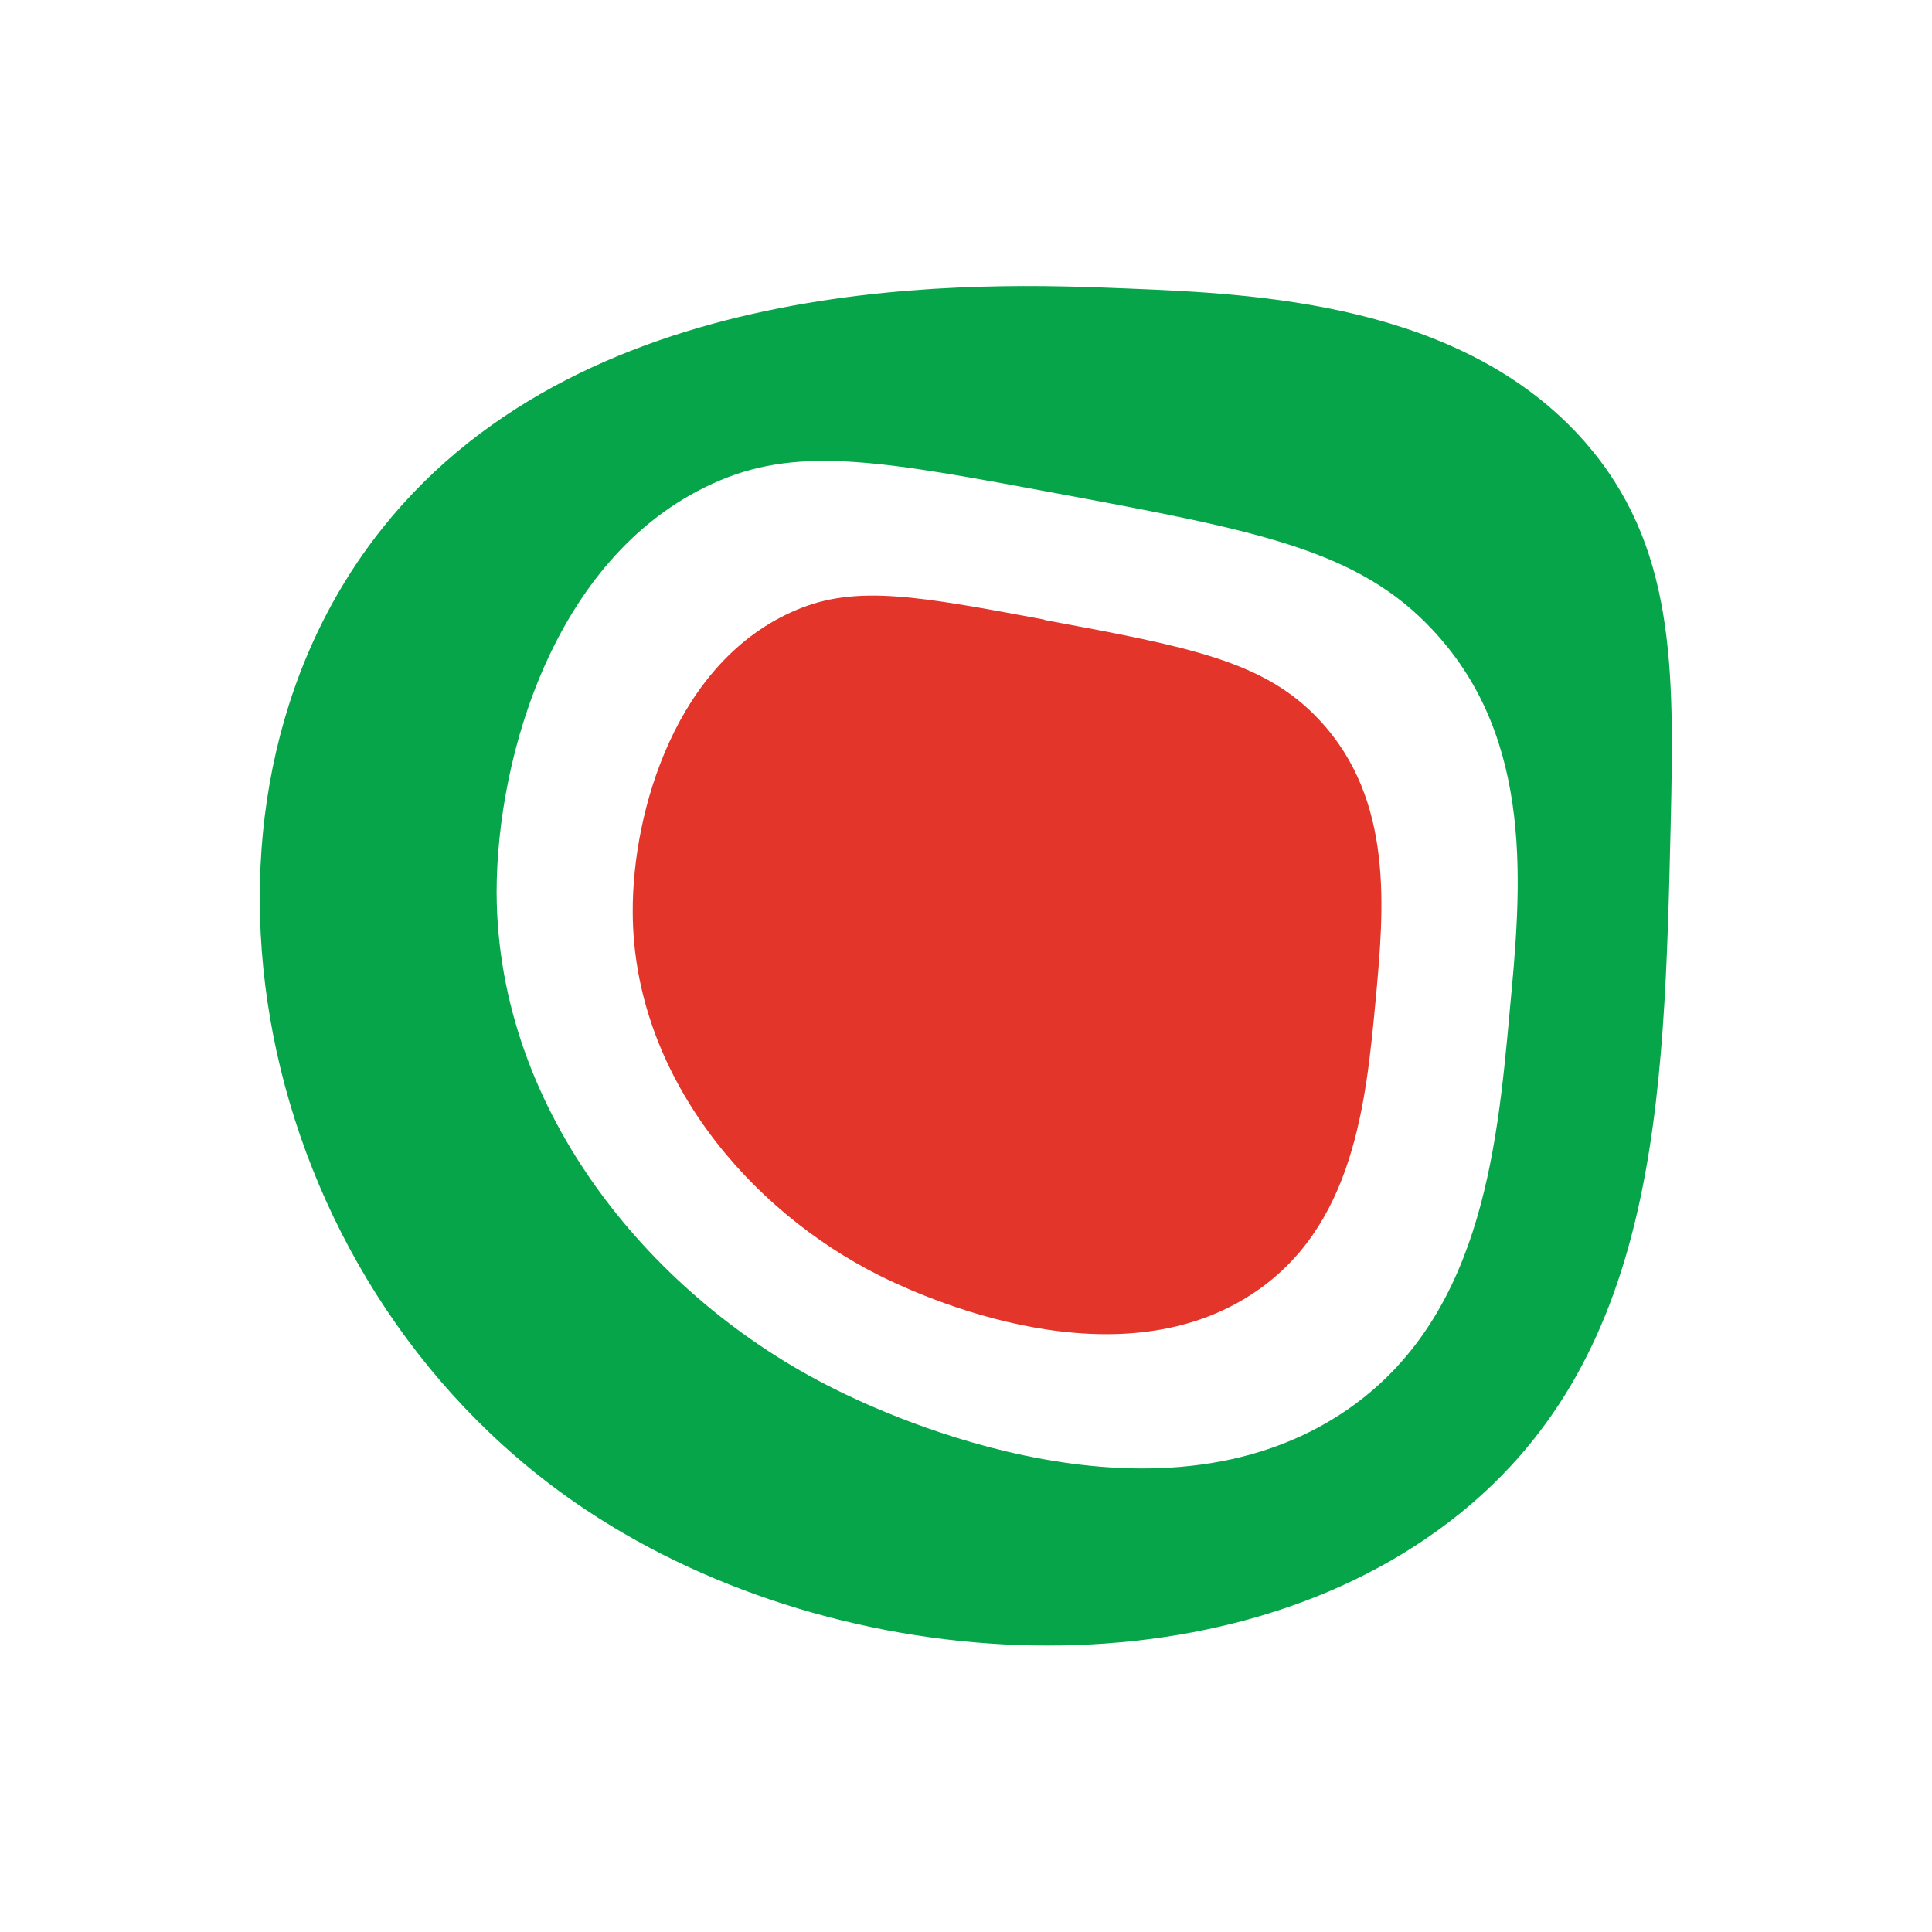
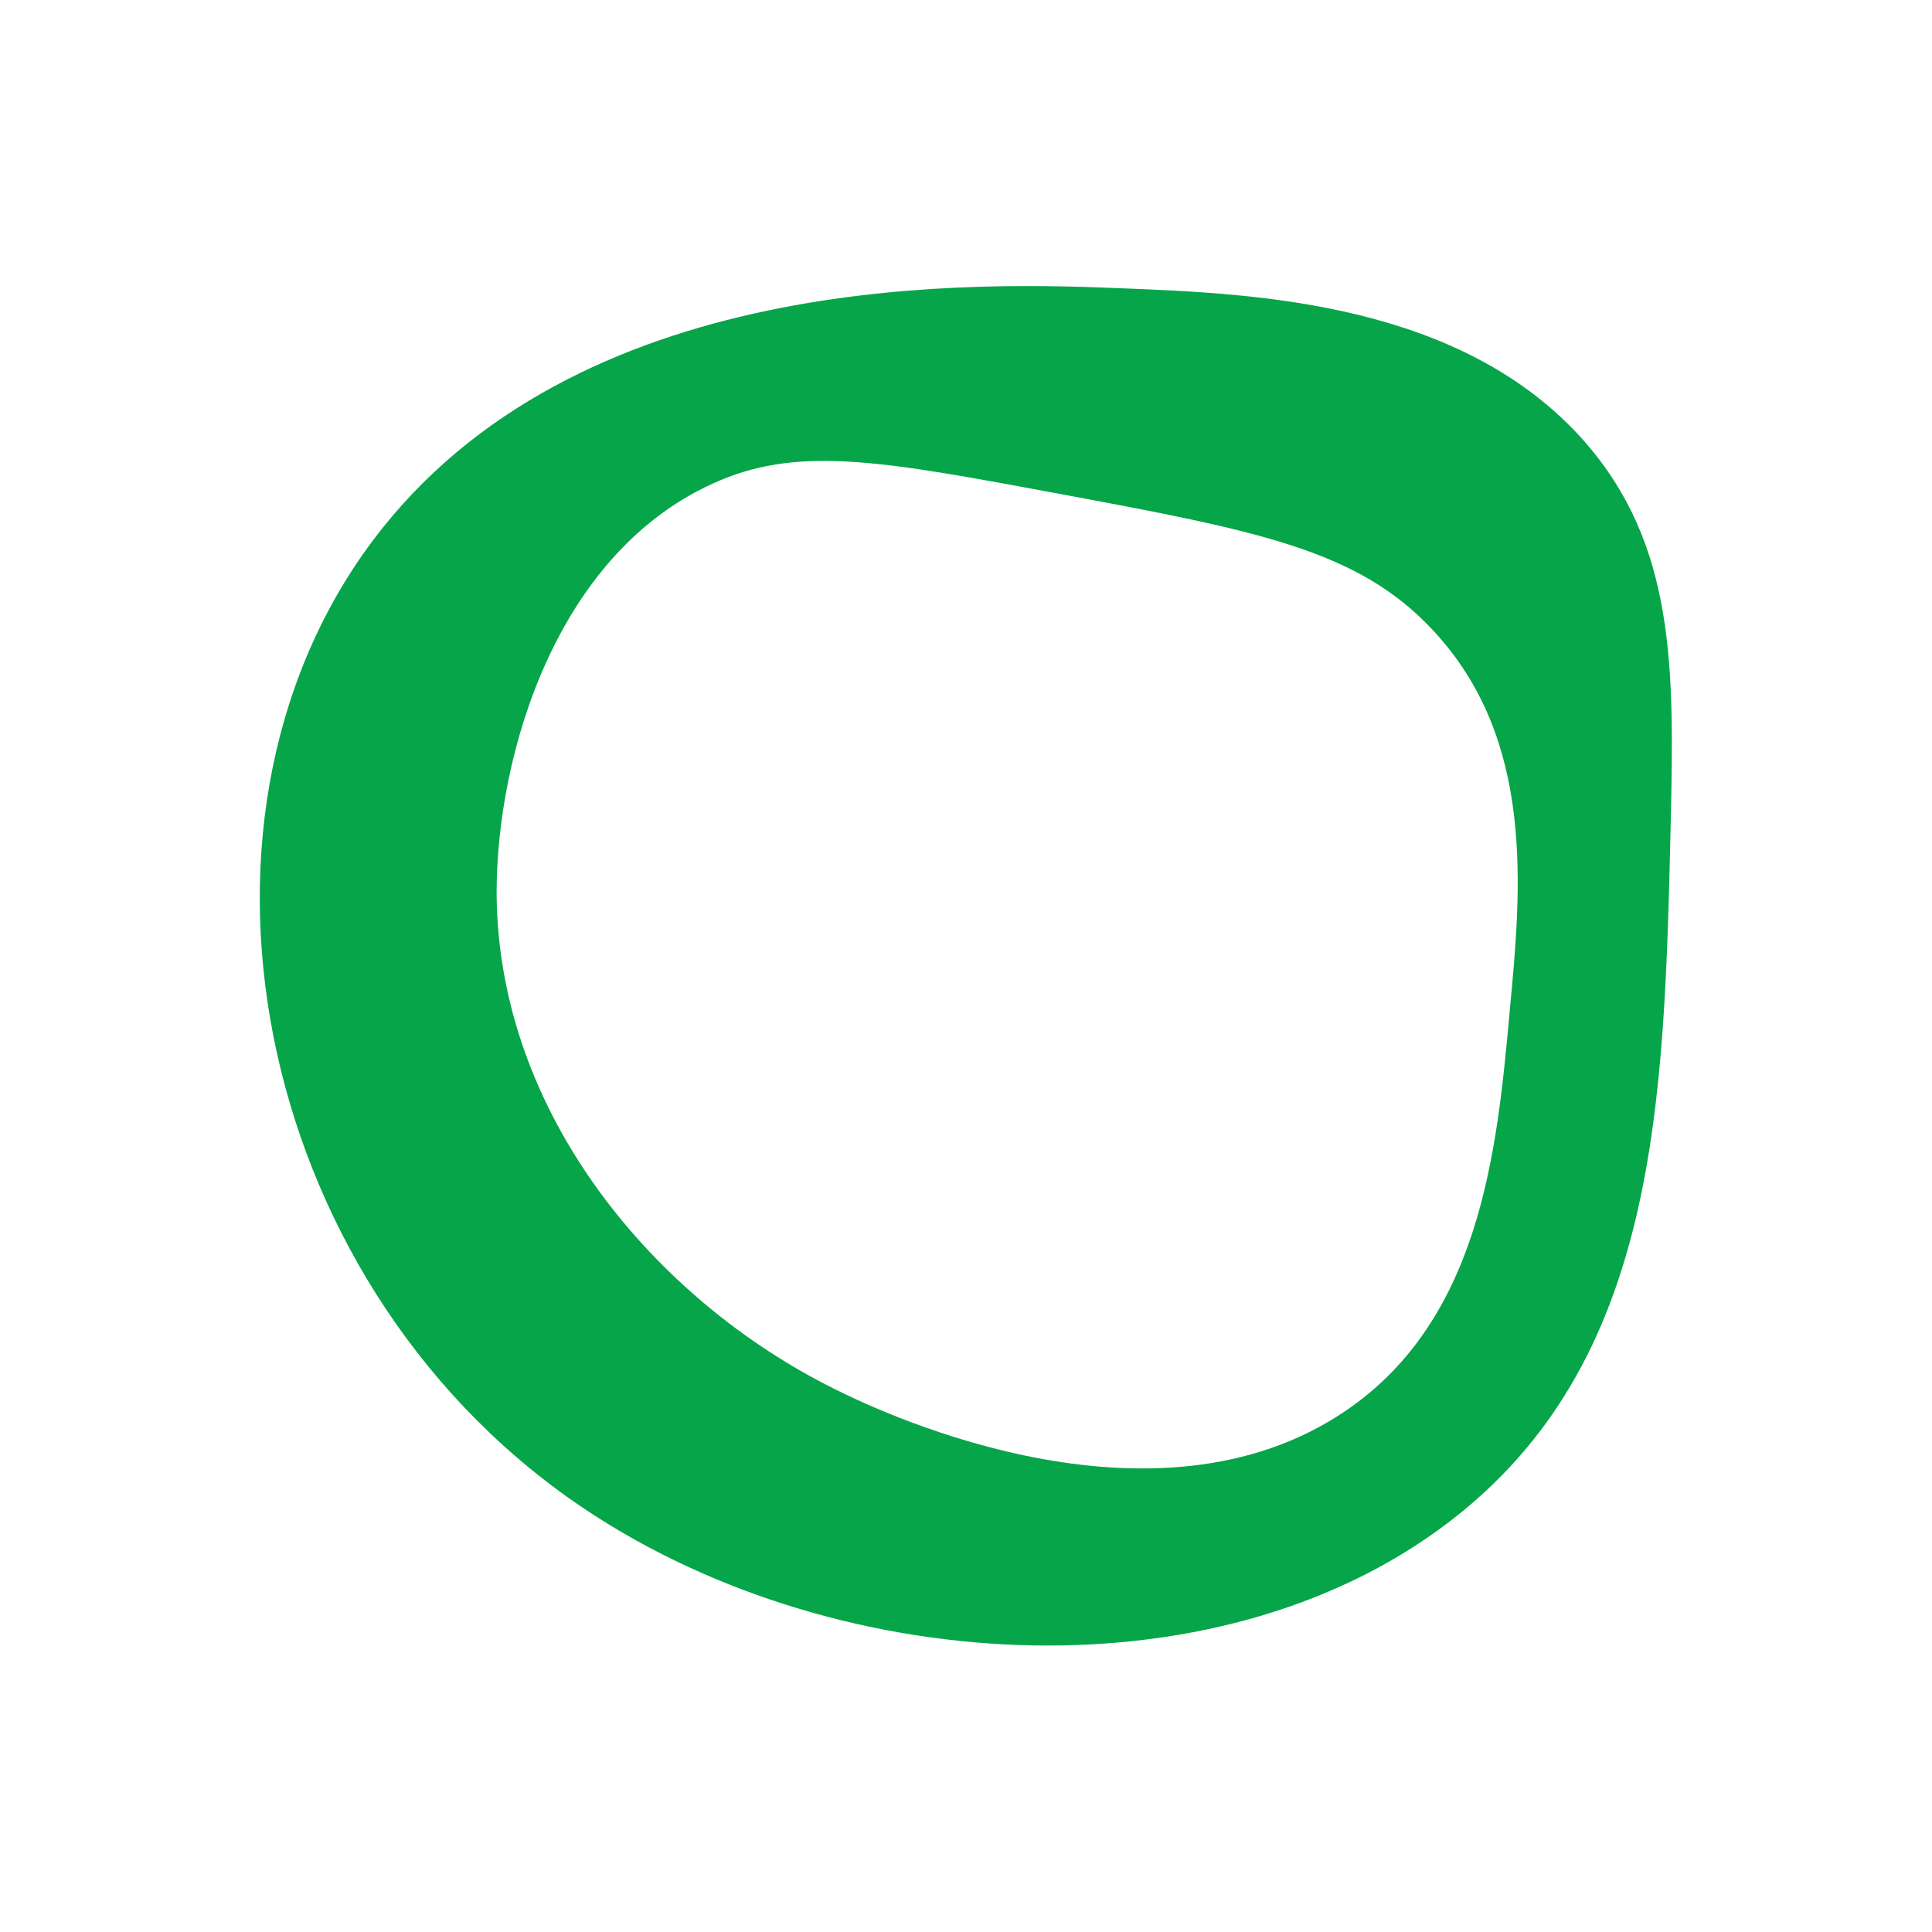
<svg xmlns="http://www.w3.org/2000/svg" viewBox="0 0 44 44" data-name="Layer 1" id="Layer_1">
  <defs>
    <style>
      .cls-1 {
        fill: #06a549;
      }

      .cls-2 {
        fill: #e33529;
      }
    </style>
  </defs>
  <path d="M36.1,10.07c-2.79-3.18-7.49-3.38-10.44-3.5-3.21-.13-12.21-.5-16.96,5.47-5.05,6.35-3.02,17.04,4.4,22.18,5.72,3.96,14.53,4.54,19.89.45,4.78-3.64,4.91-9.52,5.06-15.95.08-3.52.1-6.31-1.96-8.66ZM34.38,23.06c-.29,3.17-.66,7.11-3.9,9.18-4.49,2.87-10.76-.25-11.48-.61-4.07-2.02-7.67-6.25-7.69-11.3,0-3.14,1.36-7.82,5.09-9.39,1.87-.79,3.81-.42,7.69.3,4.56.85,6.85,1.28,8.56,3.13,2.31,2.49,2,5.85,1.73,8.68h0Z" class="cls-1" />
-   <path d="M23.78,14.11c-2.85-.53-4.27-.8-5.64-.22-2.74,1.15-3.74,4.58-3.73,6.88.01,3.71,2.65,6.8,5.64,8.29.53.26,5.13,2.55,8.42.44,2.38-1.52,2.64-4.41,2.86-6.73.19-2.07.42-4.54-1.27-6.36-1.25-1.35-2.93-1.67-6.27-2.29h0Z" class="cls-2" />
</svg>